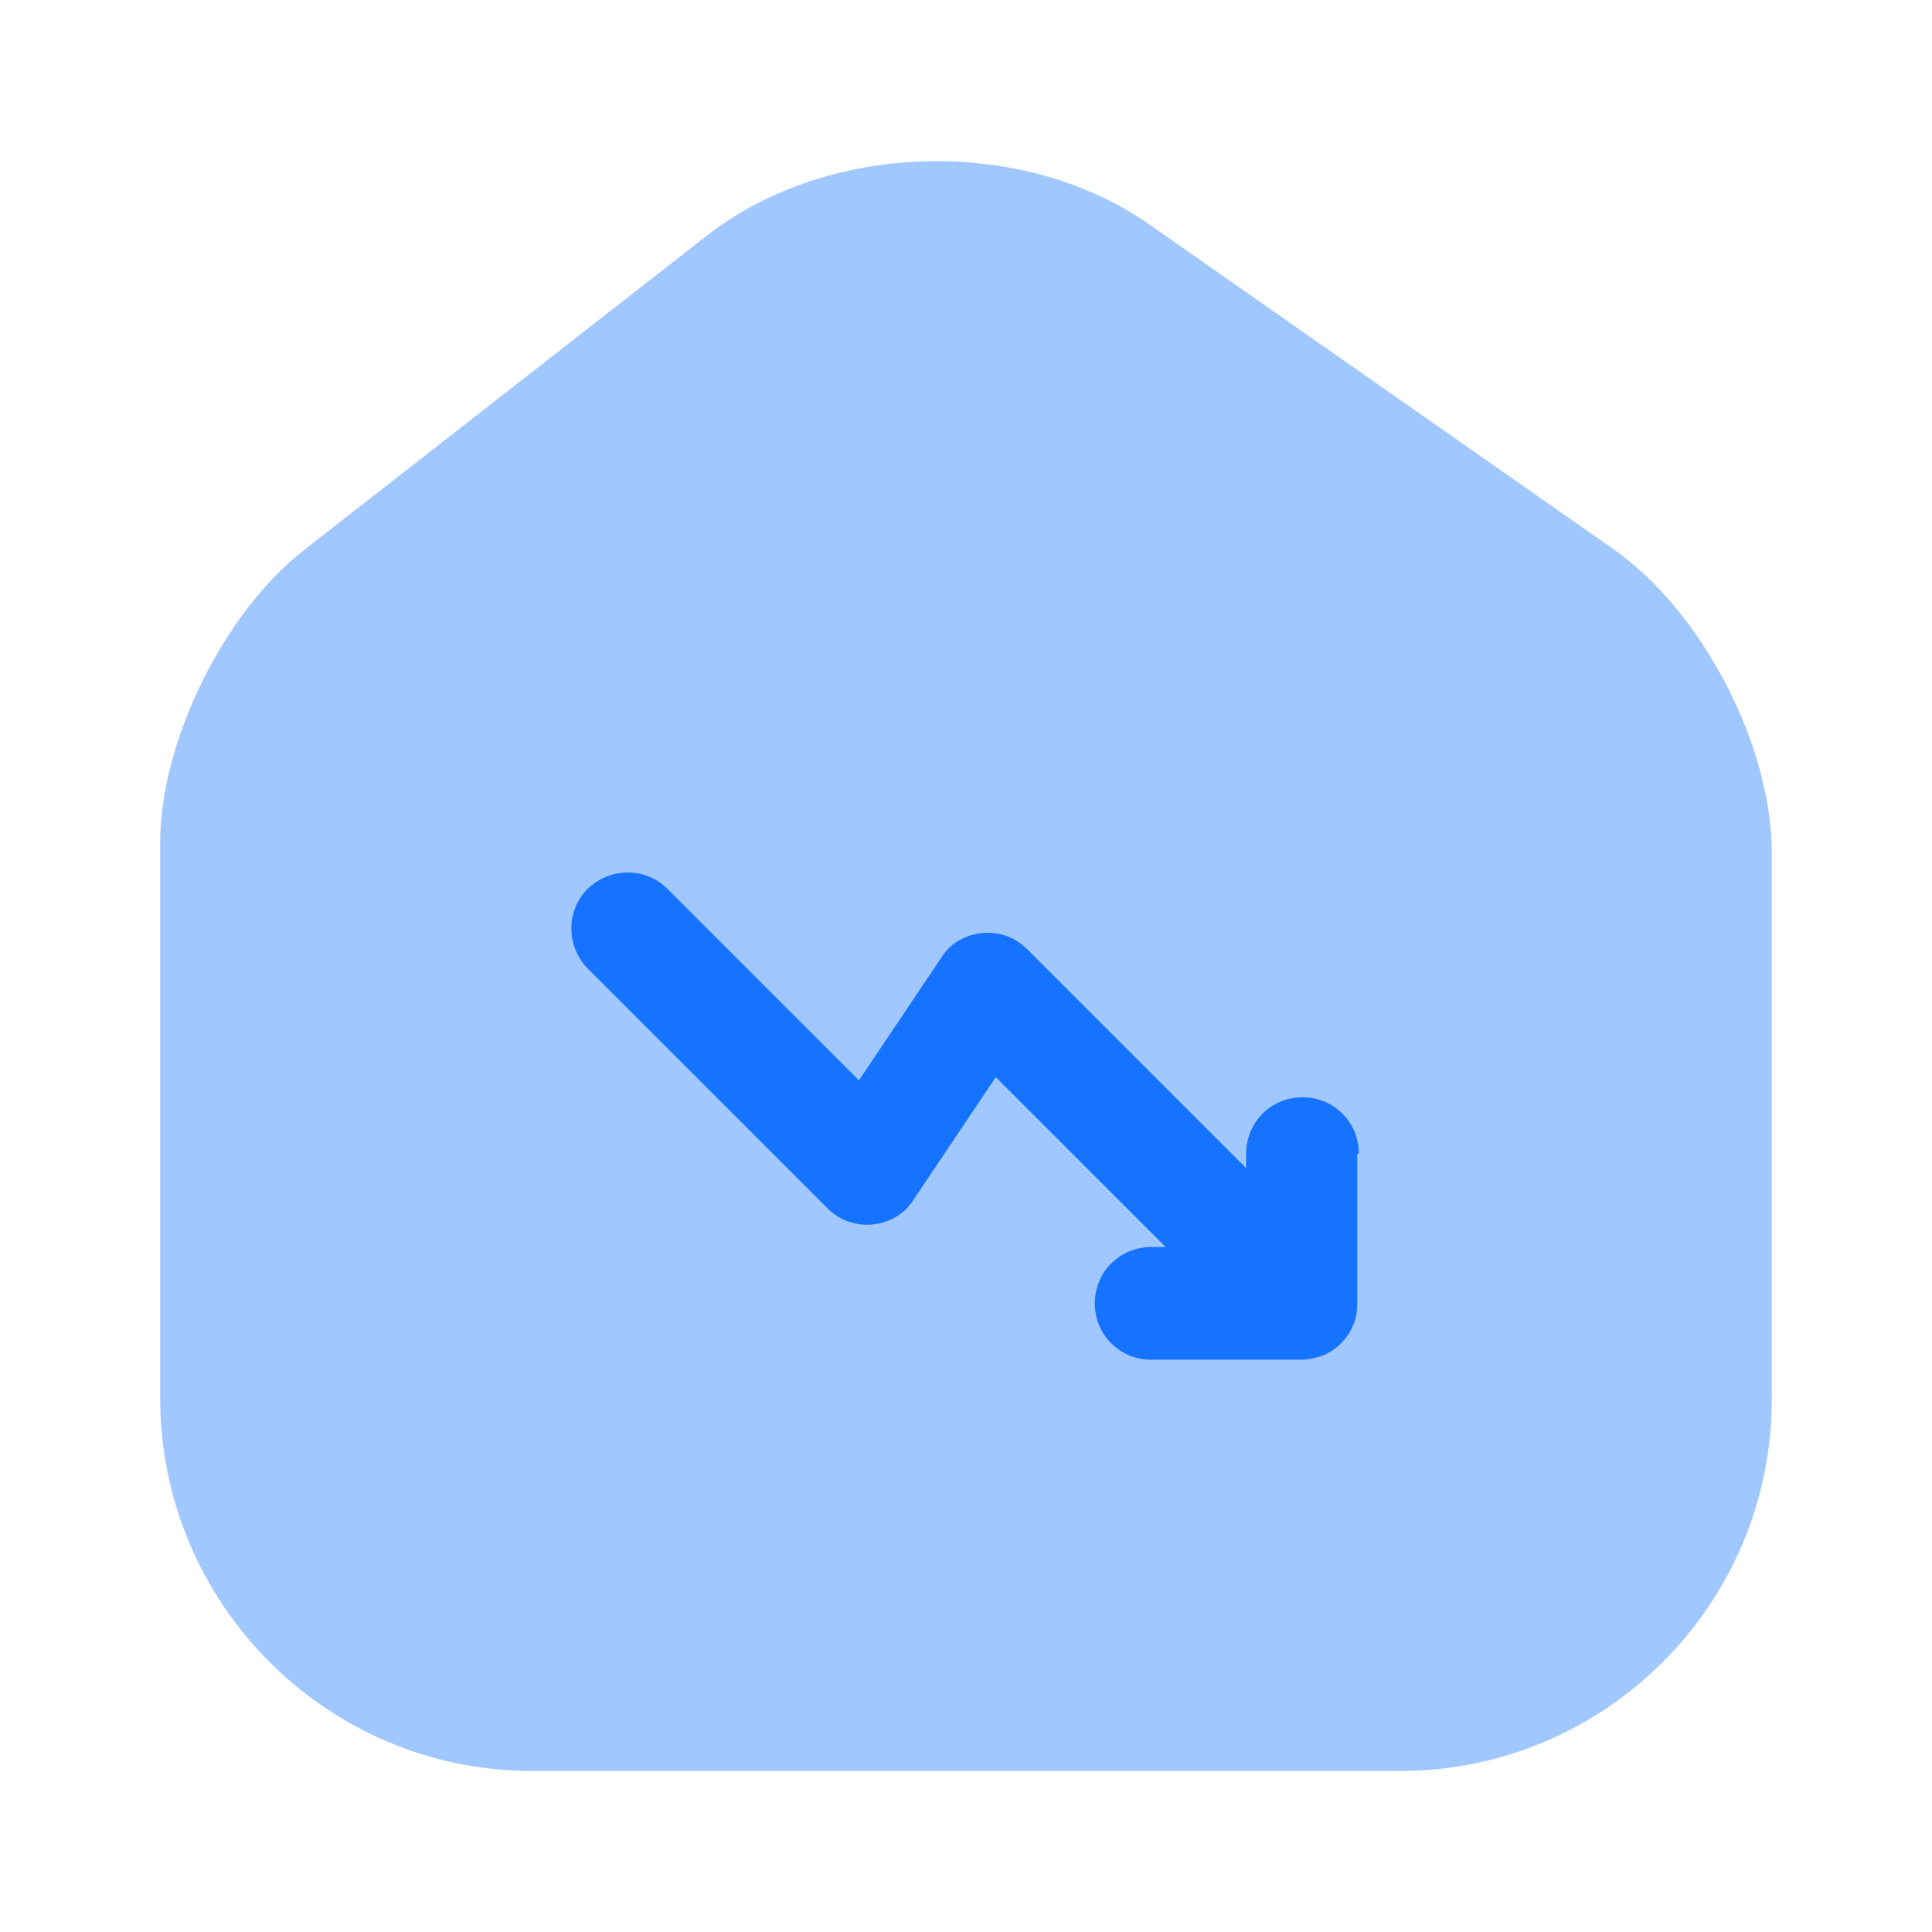
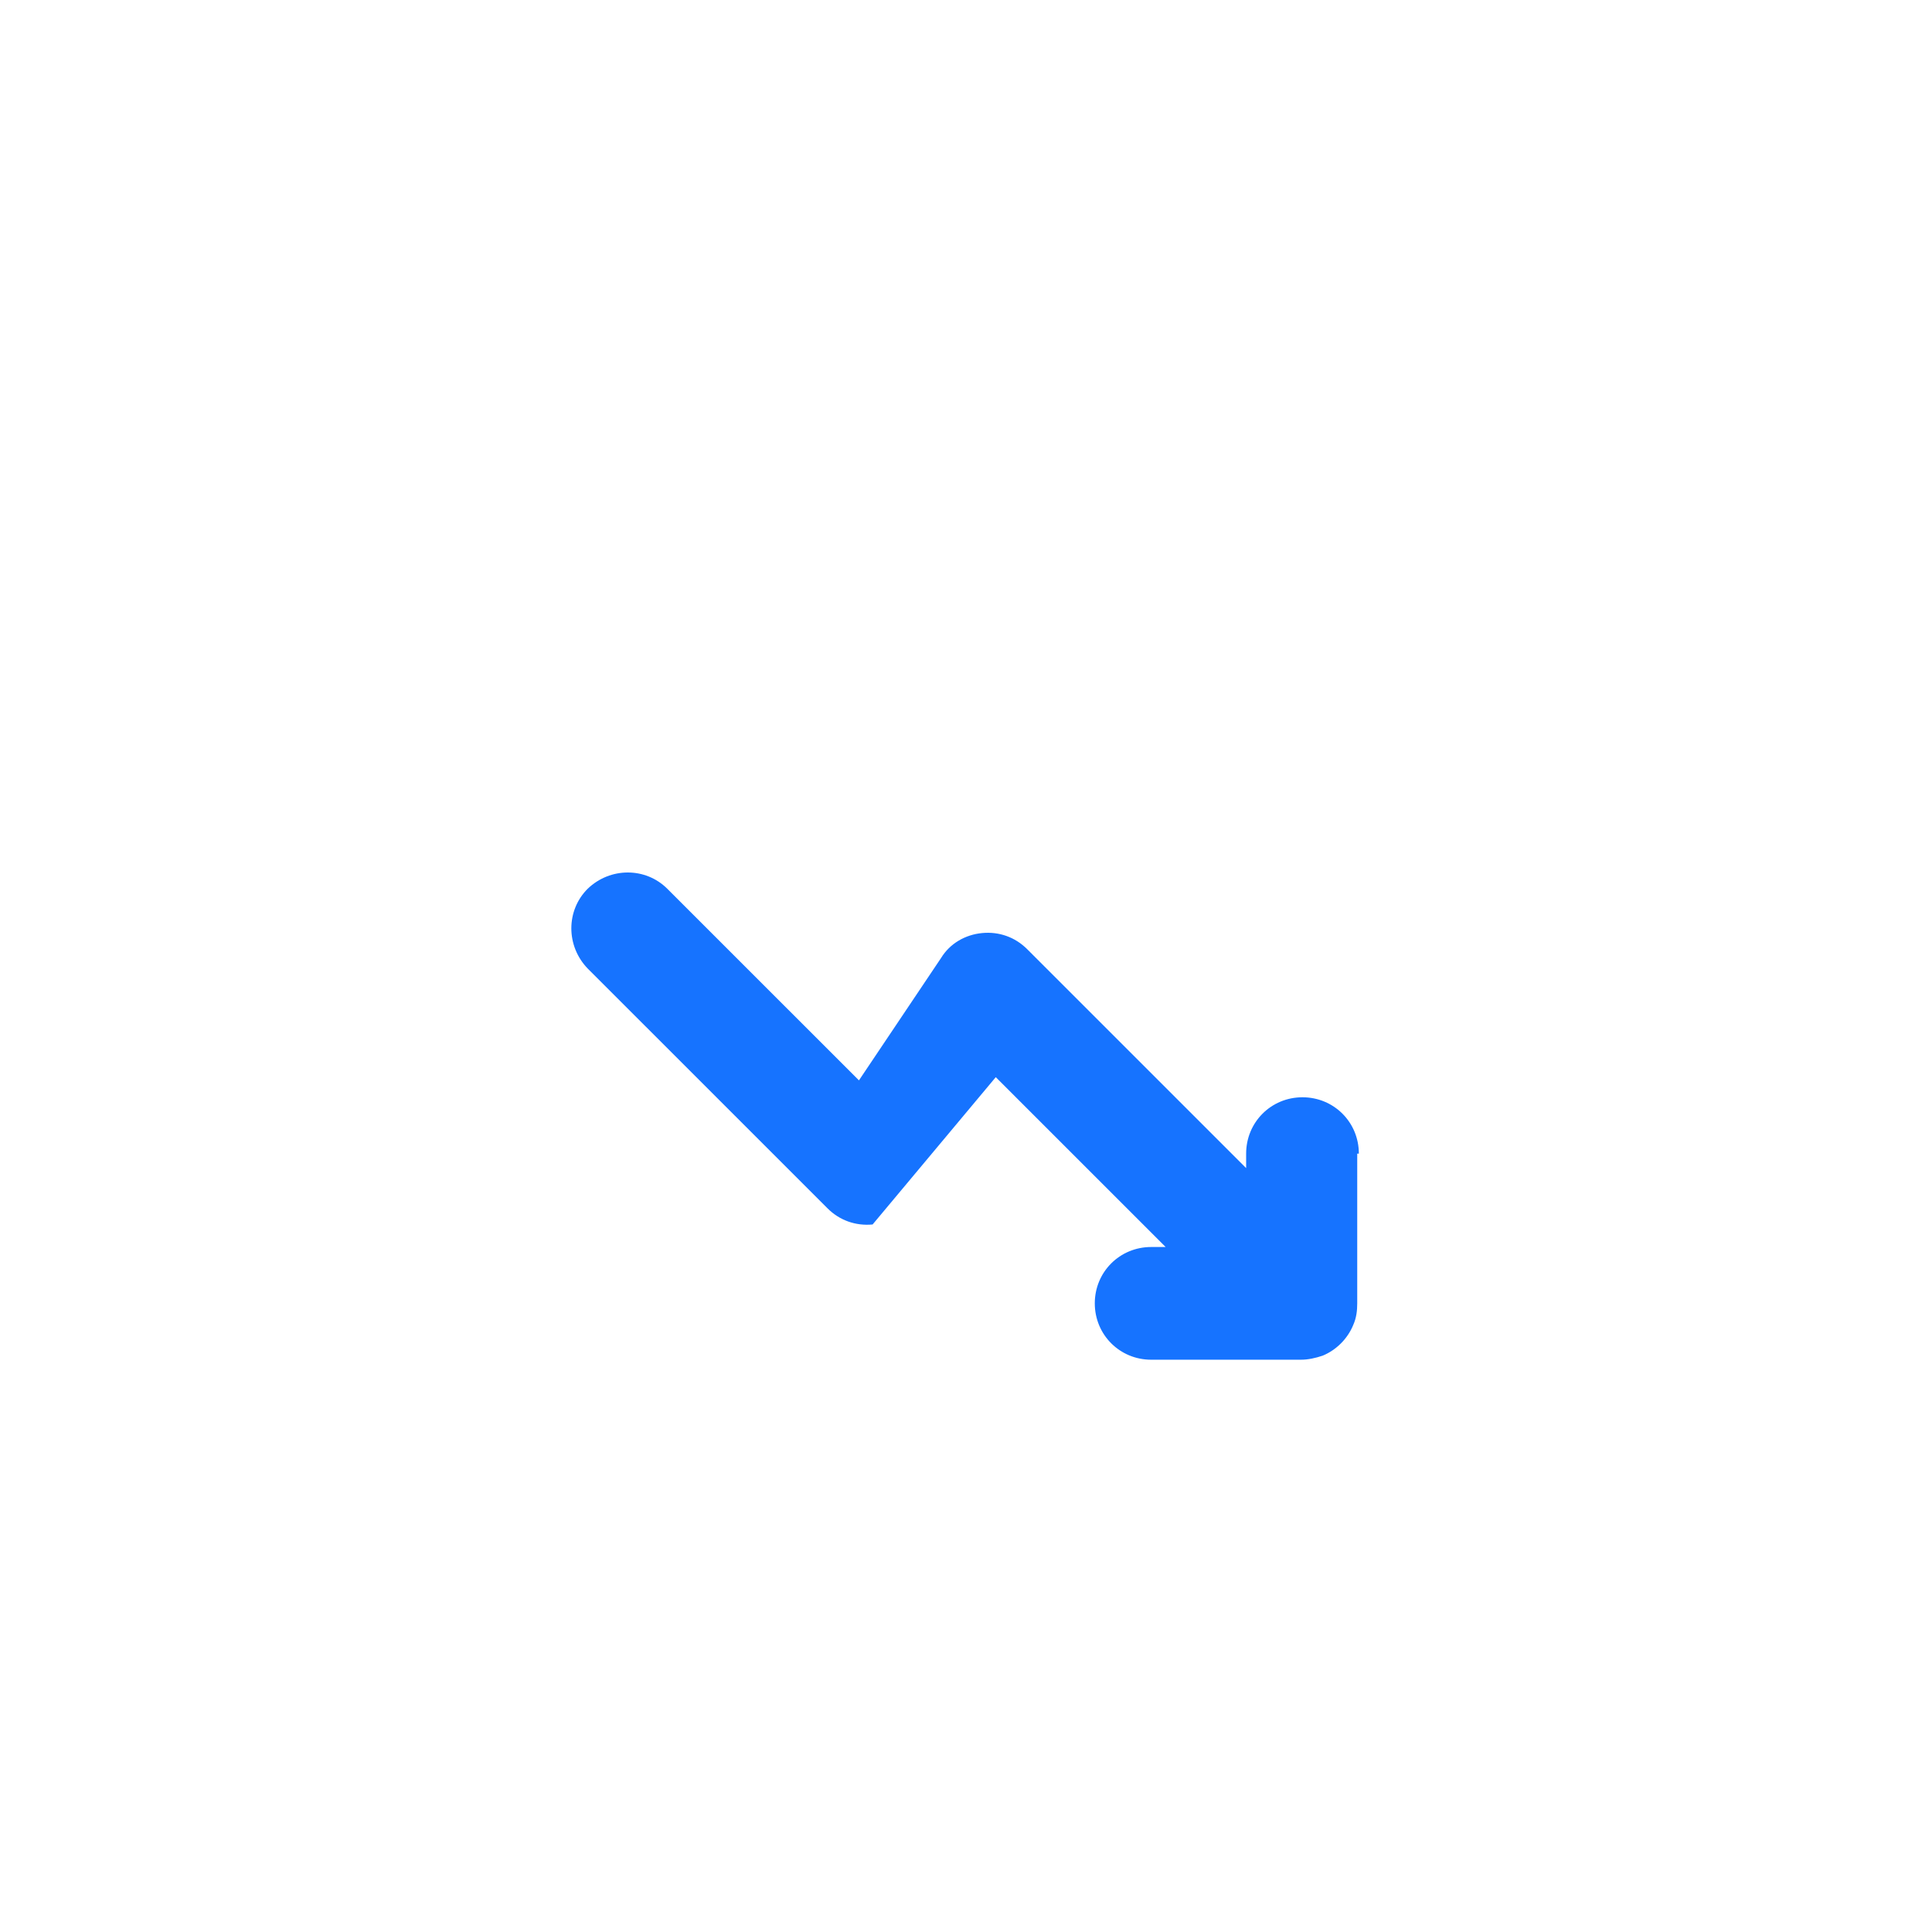
<svg xmlns="http://www.w3.org/2000/svg" width="56" height="56" viewBox="0 0 56 56" fill="none">
-   <path opacity="0.4" d="M46.76 15.913L33.32 6.51C29.657 3.943 24.033 4.083 20.51 6.813L8.82 15.937C6.487 17.757 4.643 21.49 4.643 24.43V40.53C4.643 46.48 9.473 51.333 15.423 51.333H40.577C46.527 51.333 51.357 46.503 51.357 40.553V24.733C51.357 21.583 49.327 17.71 46.76 15.913Z" fill="#1673FF" />
-   <path d="M39.387 33.438C39.387 32.528 38.663 31.805 37.753 31.805C36.843 31.805 36.12 32.528 36.12 33.438V33.858L29.773 27.512C29.423 27.162 28.957 26.998 28.467 27.045C27.977 27.092 27.533 27.348 27.277 27.768L24.897 31.315L19.343 25.762C18.713 25.132 17.687 25.132 17.033 25.762C16.403 26.392 16.403 27.418 17.033 28.072L23.987 35.025C24.337 35.375 24.803 35.538 25.293 35.492C25.783 35.445 26.227 35.188 26.483 34.768L28.863 31.222L33.787 36.145H33.367C32.457 36.145 31.733 36.868 31.733 37.778C31.733 38.688 32.457 39.412 33.367 39.412H37.707C37.917 39.412 38.127 39.365 38.337 39.295C38.733 39.132 39.06 38.805 39.223 38.408C39.317 38.198 39.34 37.988 39.34 37.778V33.438H39.387Z" fill="#1673FF" />
+   <path d="M39.387 33.438C39.387 32.528 38.663 31.805 37.753 31.805C36.843 31.805 36.12 32.528 36.12 33.438V33.858L29.773 27.512C29.423 27.162 28.957 26.998 28.467 27.045C27.977 27.092 27.533 27.348 27.277 27.768L24.897 31.315L19.343 25.762C18.713 25.132 17.687 25.132 17.033 25.762C16.403 26.392 16.403 27.418 17.033 28.072L23.987 35.025C24.337 35.375 24.803 35.538 25.293 35.492L28.863 31.222L33.787 36.145H33.367C32.457 36.145 31.733 36.868 31.733 37.778C31.733 38.688 32.457 39.412 33.367 39.412H37.707C37.917 39.412 38.127 39.365 38.337 39.295C38.733 39.132 39.06 38.805 39.223 38.408C39.317 38.198 39.34 37.988 39.34 37.778V33.438H39.387Z" fill="#1673FF" />
</svg>